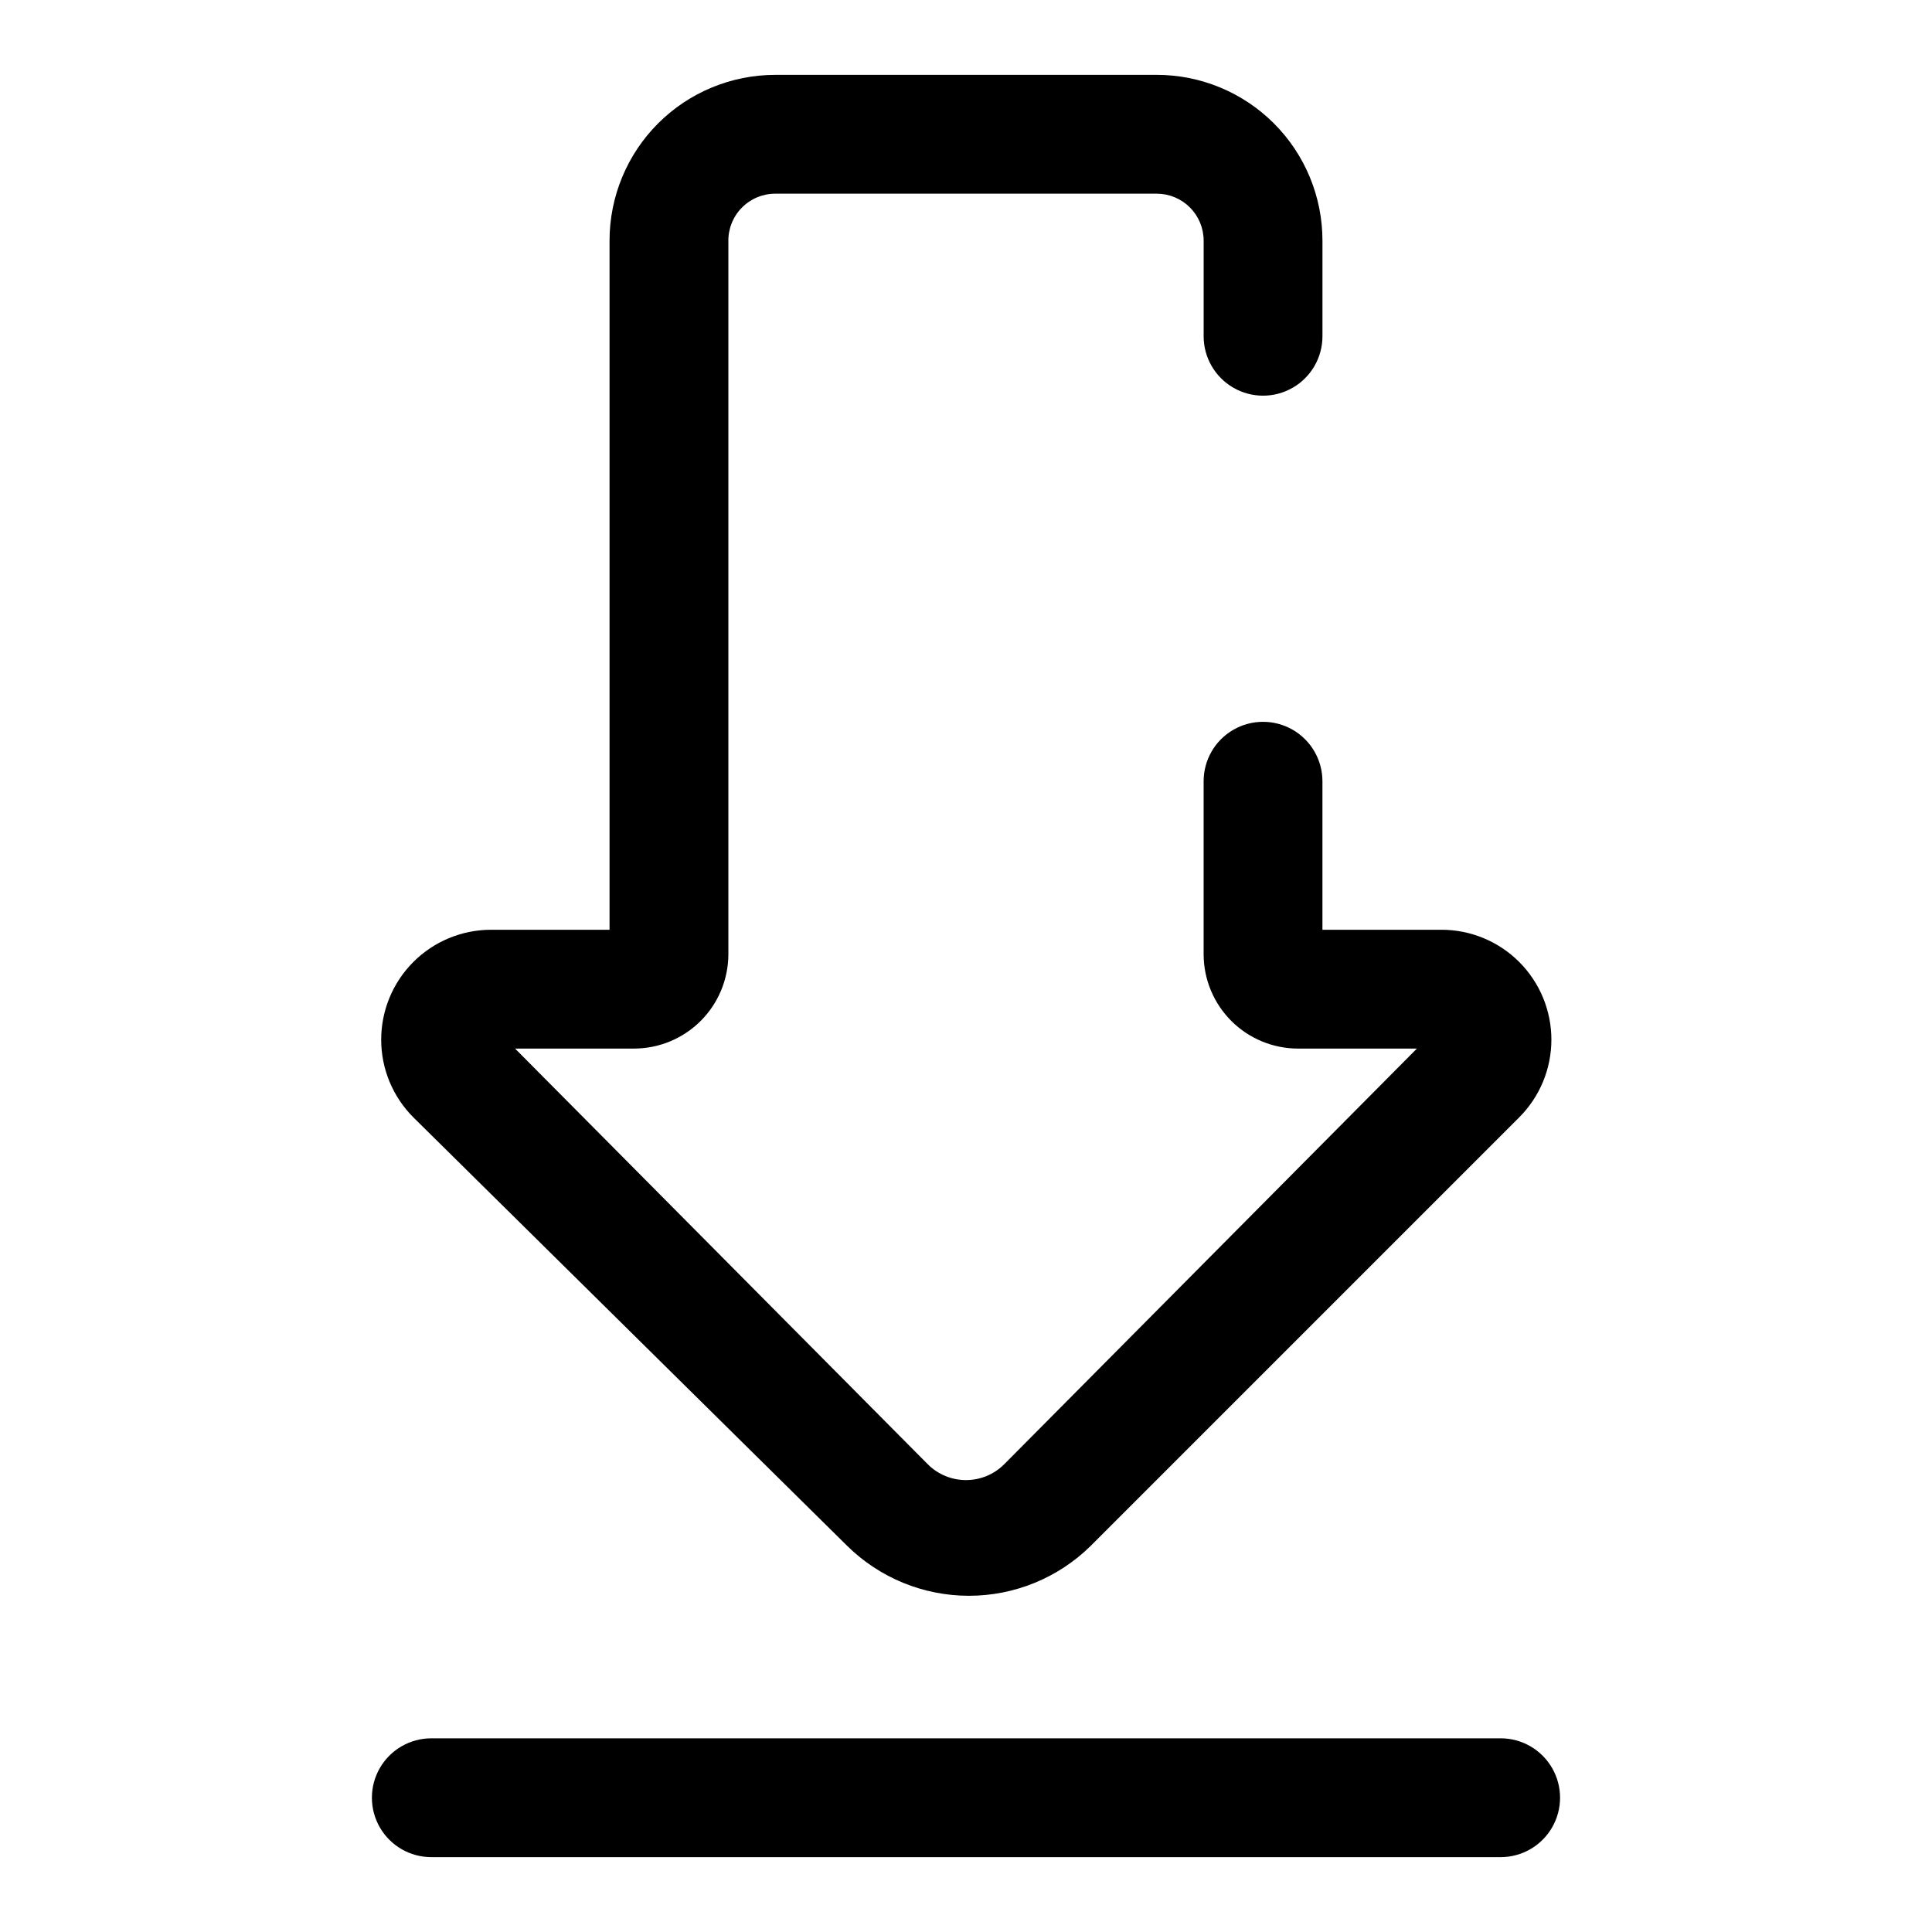
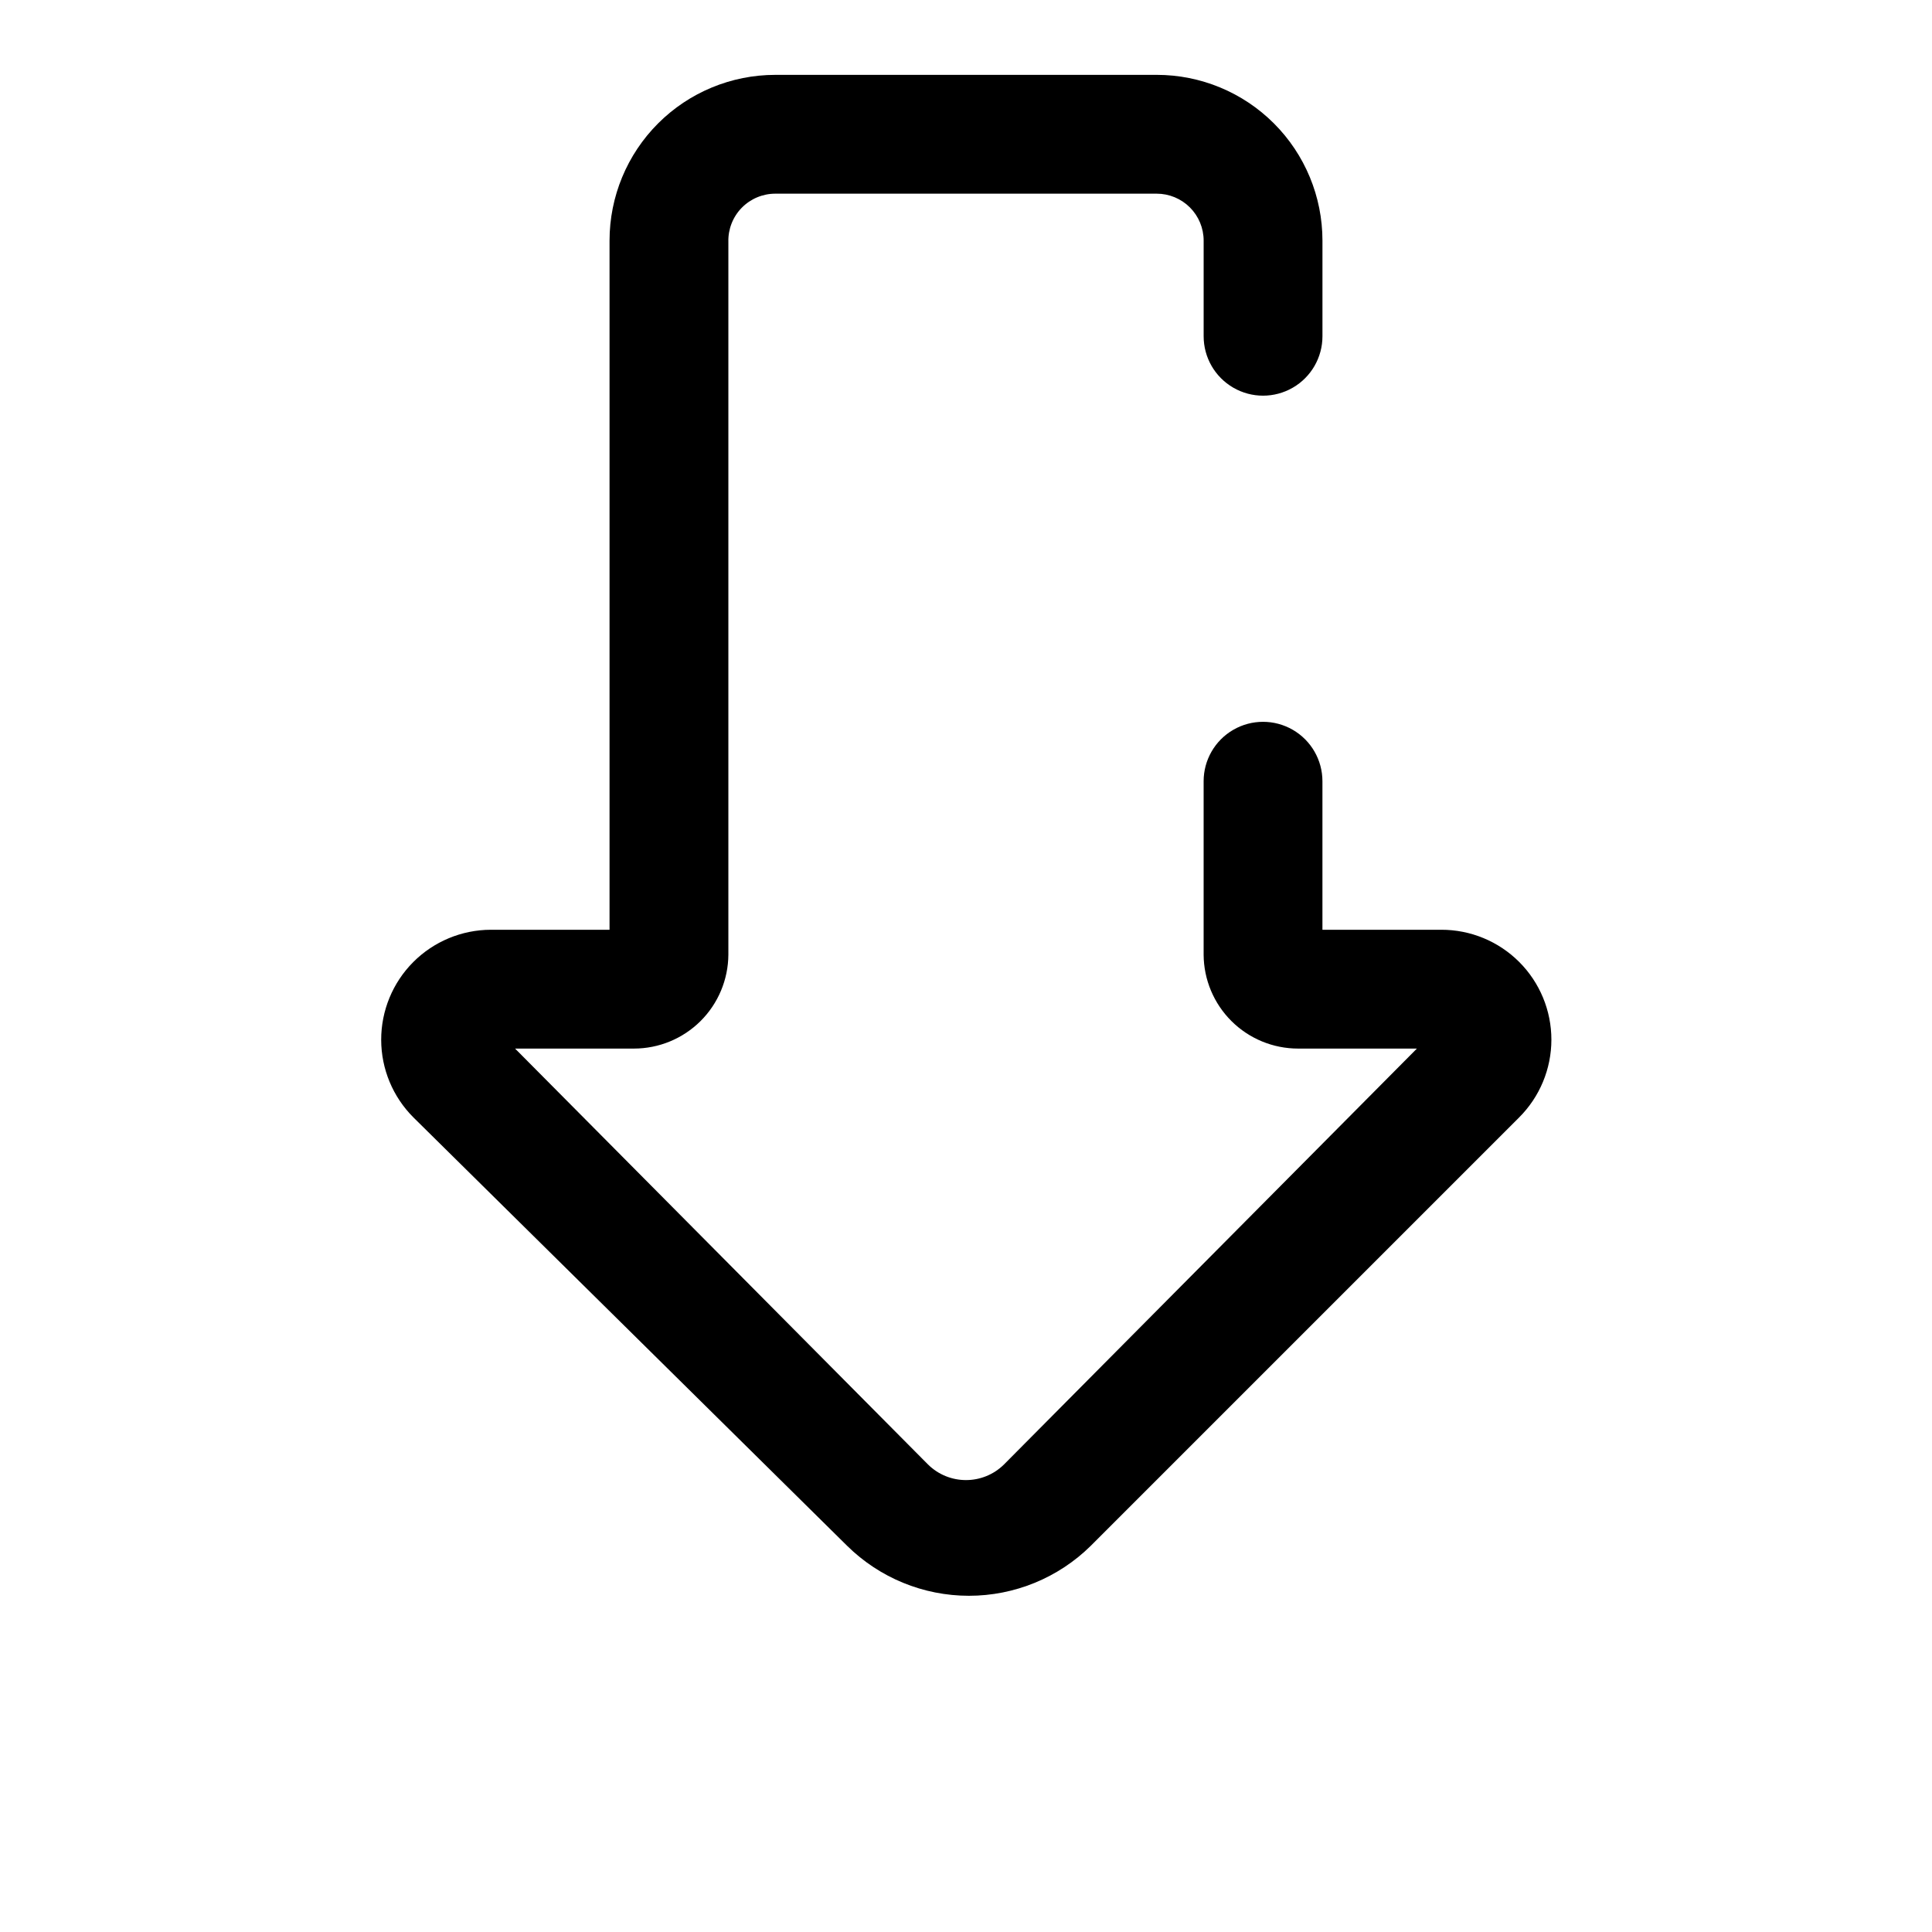
<svg xmlns="http://www.w3.org/2000/svg" fill="#000000" width="800px" height="800px" version="1.1" viewBox="144 144 512 512">
  <g>
    <path d="m349.46 163.84c-11.652 0-22.824 4.629-31.062 12.867-8.234 8.238-12.863 19.41-12.863 31.062v182.63l-31.488-0.004c-7.719 0.027-15.109 3.113-20.555 8.586-5.441 5.473-8.488 12.883-8.473 20.602s3.094 15.113 8.559 20.562l114.93 113.52c8.602 8.48 20.195 13.234 32.273 13.234s23.676-4.754 32.277-13.234l113.52-113.52h-0.004c5.481-5.461 8.559-12.879 8.562-20.617 0-7.734-3.074-15.152-8.551-20.621-5.473-5.465-12.898-8.527-20.637-8.512h-31.488v-39.359c0-5.625-3-10.824-7.871-13.637s-10.871-2.812-15.742 0-7.871 8.012-7.871 13.637v45.973c0.039 6.609 2.695 12.938 7.387 17.598 4.688 4.66 11.031 7.277 17.645 7.277h31.488l-109.42 110.21c-5.582 5.523-14.57 5.523-20.152 0l-109.42-110.21h31.488c6.613 0 12.957-2.617 17.648-7.277 4.688-4.66 7.344-10.988 7.387-17.598v-188.93c-0.086-3.352 1.188-6.598 3.527-9 2.344-2.398 5.555-3.754 8.91-3.754h101.08-0.004c3.301 0 6.465 1.312 8.797 3.644s3.644 5.496 3.644 8.797v25.348c0 5.625 3 10.82 7.871 13.633s10.871 2.812 15.742 0 7.871-8.008 7.871-13.633v-25.348c0-11.652-4.625-22.824-12.863-31.062-8.238-8.238-19.41-12.867-31.062-12.867z" />
-     <path d="m258.3 636.16h283.39c5.625 0 10.82-3 13.633-7.871 2.812-4.875 2.812-10.875 0-15.746-2.812-4.871-8.008-7.871-13.633-7.871h-283.39c-5.625 0-10.82 3-13.633 7.871-2.812 4.871-2.812 10.871 0 15.746 2.812 4.871 8.008 7.871 13.633 7.871z" />
  </g>
</svg>